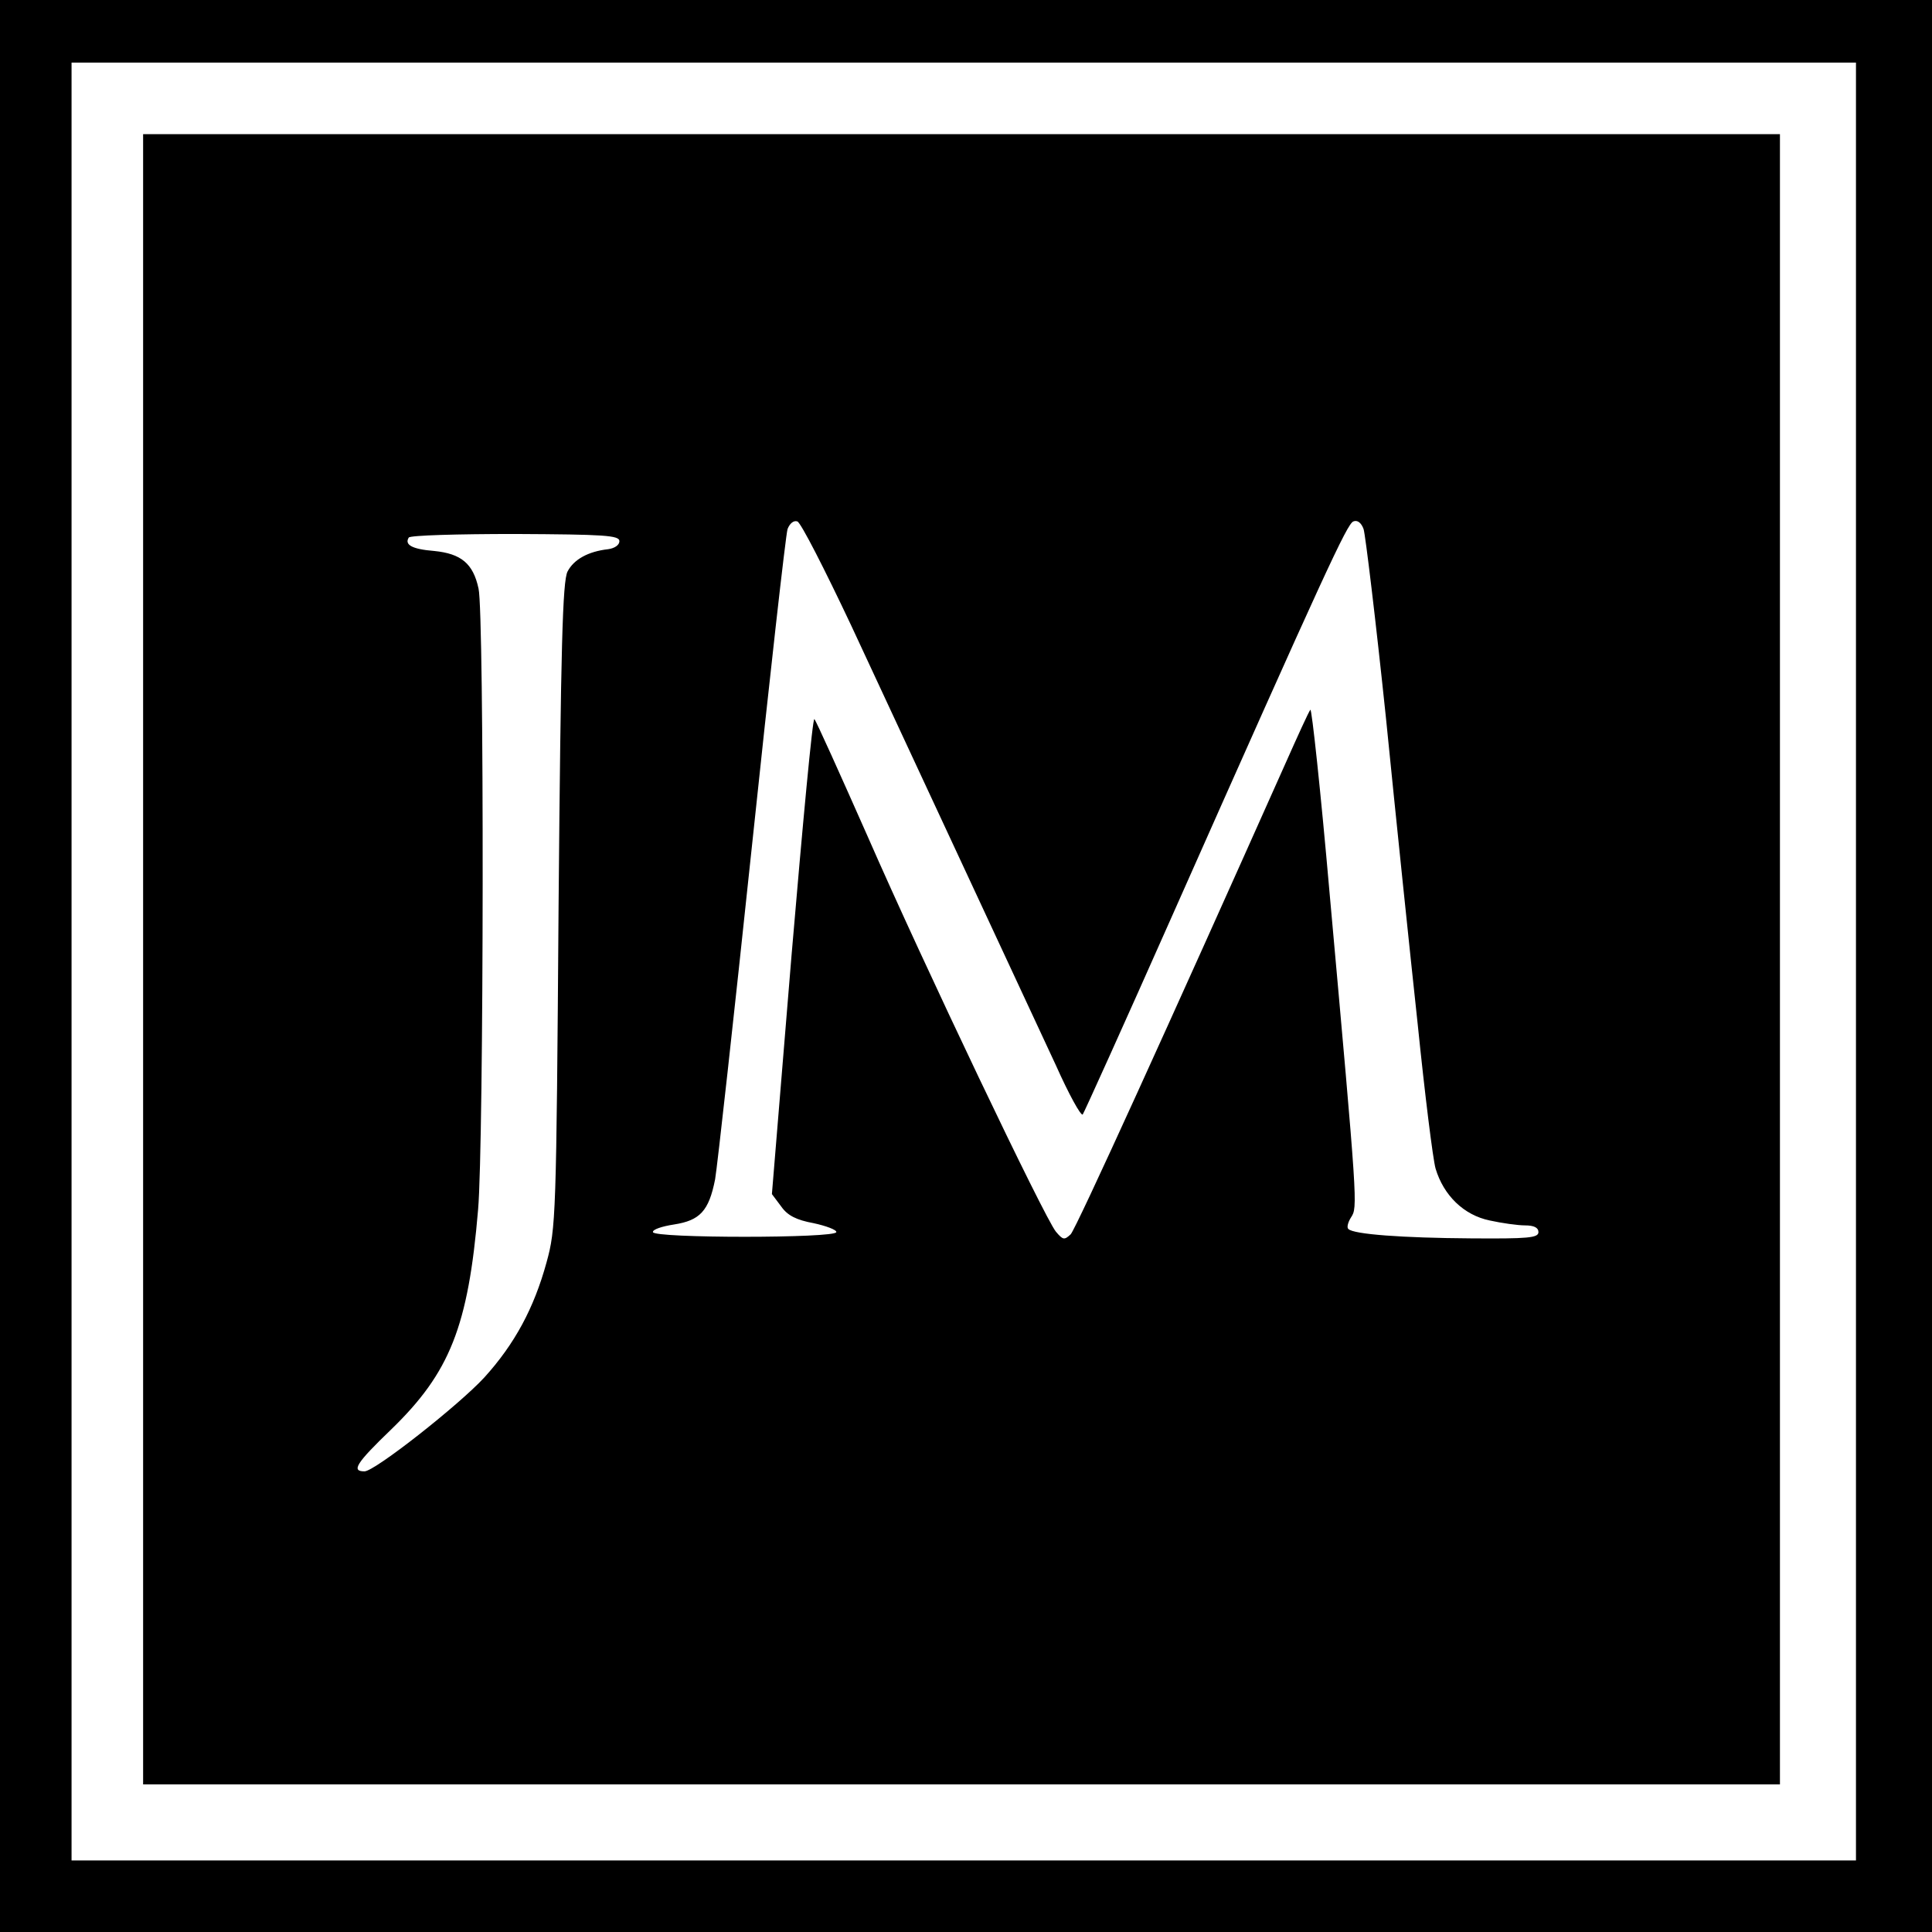
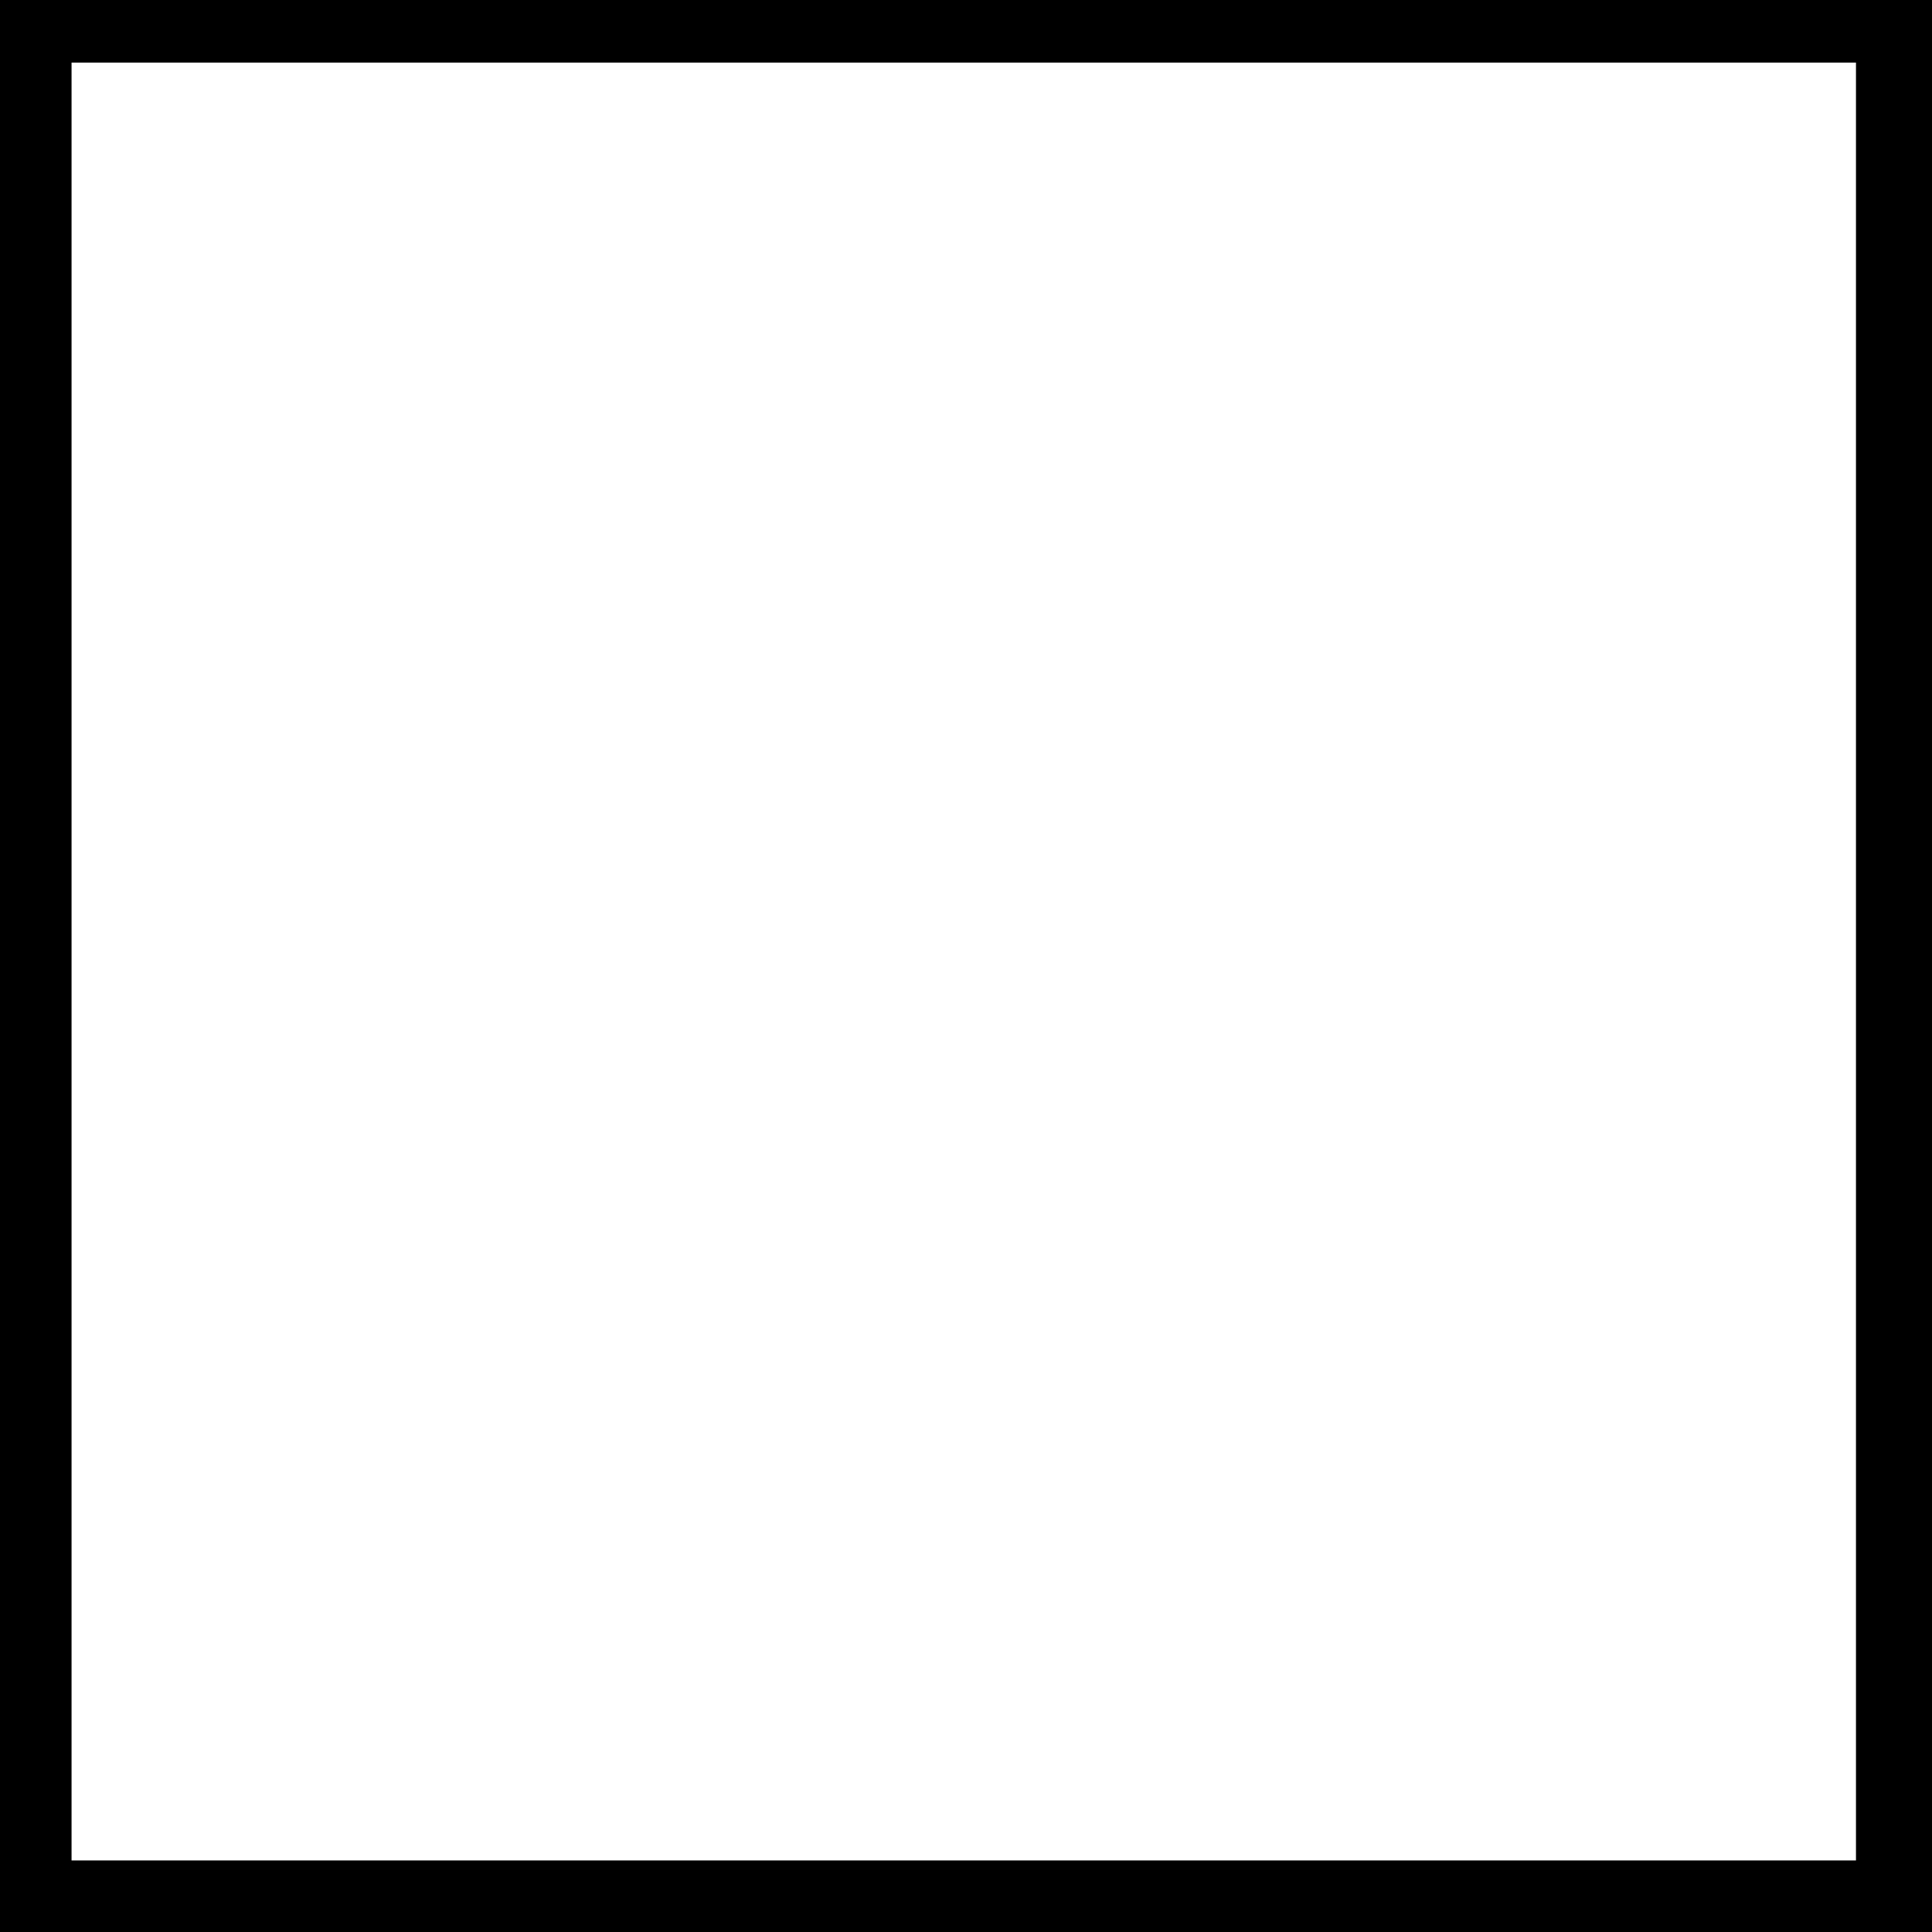
<svg xmlns="http://www.w3.org/2000/svg" version="1.0" width="432pt" height="432pt" viewBox="0 0 432 432" preserveAspectRatio="xMidYMid meet">
  <g transform="translate(0,432) scale(0.1,-0.1)" fill="#000000" stroke="none">
    <path d="M0 2160 l0 -2160 2160 0 2160 0 0 2160 0 2160 -2160 0 -2160 0 0 -2160z m4150 10 l0 -2010 -1995 0 -1995 0 0 2010 0 2010 1995 0 1995 0 0 -2010z" />
-     <path d="M320 2175 l0 -1845 1830 0 1830 0 0 1845 0 1845 -1830 0 -1830 0 0 -1845z m1583 747 c246 -529 407 -874 458 -984 29 -65 56 -114 60 -110 3 4 93 203 199 442 345 777 392 878 406 884 9 4 18 -3 23 -17 4 -12 27 -202 50 -422 22 -220 54 -528 71 -685 16 -157 34 -302 40 -323 18 -60 63 -104 121 -116 27 -6 63 -11 79 -11 20 0 30 -5 30 -15 0 -13 -23 -15 -152 -14 -151 1 -262 9 -273 21 -4 3 -1 15 6 26 15 23 15 25 -48 725 -20 229 -40 414 -43 410 -4 -5 -29 -60 -57 -123 -253 -567 -467 -1038 -479 -1050 -14 -13 -17 -13 -33 6 -26 32 -295 596 -421 884 -62 140 -115 258 -119 262 -4 4 -26 -233 -51 -527 l-44 -535 21 -28 c14 -20 34 -30 72 -37 28 -6 52 -15 51 -20 0 -14 -410 -14 -410 0 -1 6 21 13 47 17 58 9 78 30 92 101 5 29 42 363 82 742 40 380 76 700 80 712 5 13 14 20 22 17 8 -3 61 -107 120 -232z m-518 188 c0 -9 -11 -16 -25 -18 -45 -5 -77 -23 -91 -50 -11 -22 -15 -165 -20 -747 -5 -698 -6 -722 -27 -798 -28 -102 -71 -182 -139 -257 -56 -61 -245 -210 -268 -210 -30 0 -19 18 60 94 131 127 172 230 194 491 13 147 14 1335 1 1389 -12 56 -39 78 -99 84 -50 4 -67 14 -57 30 3 5 110 8 238 8 199 -1 233 -3 233 -16z" />
  </g>
</svg>